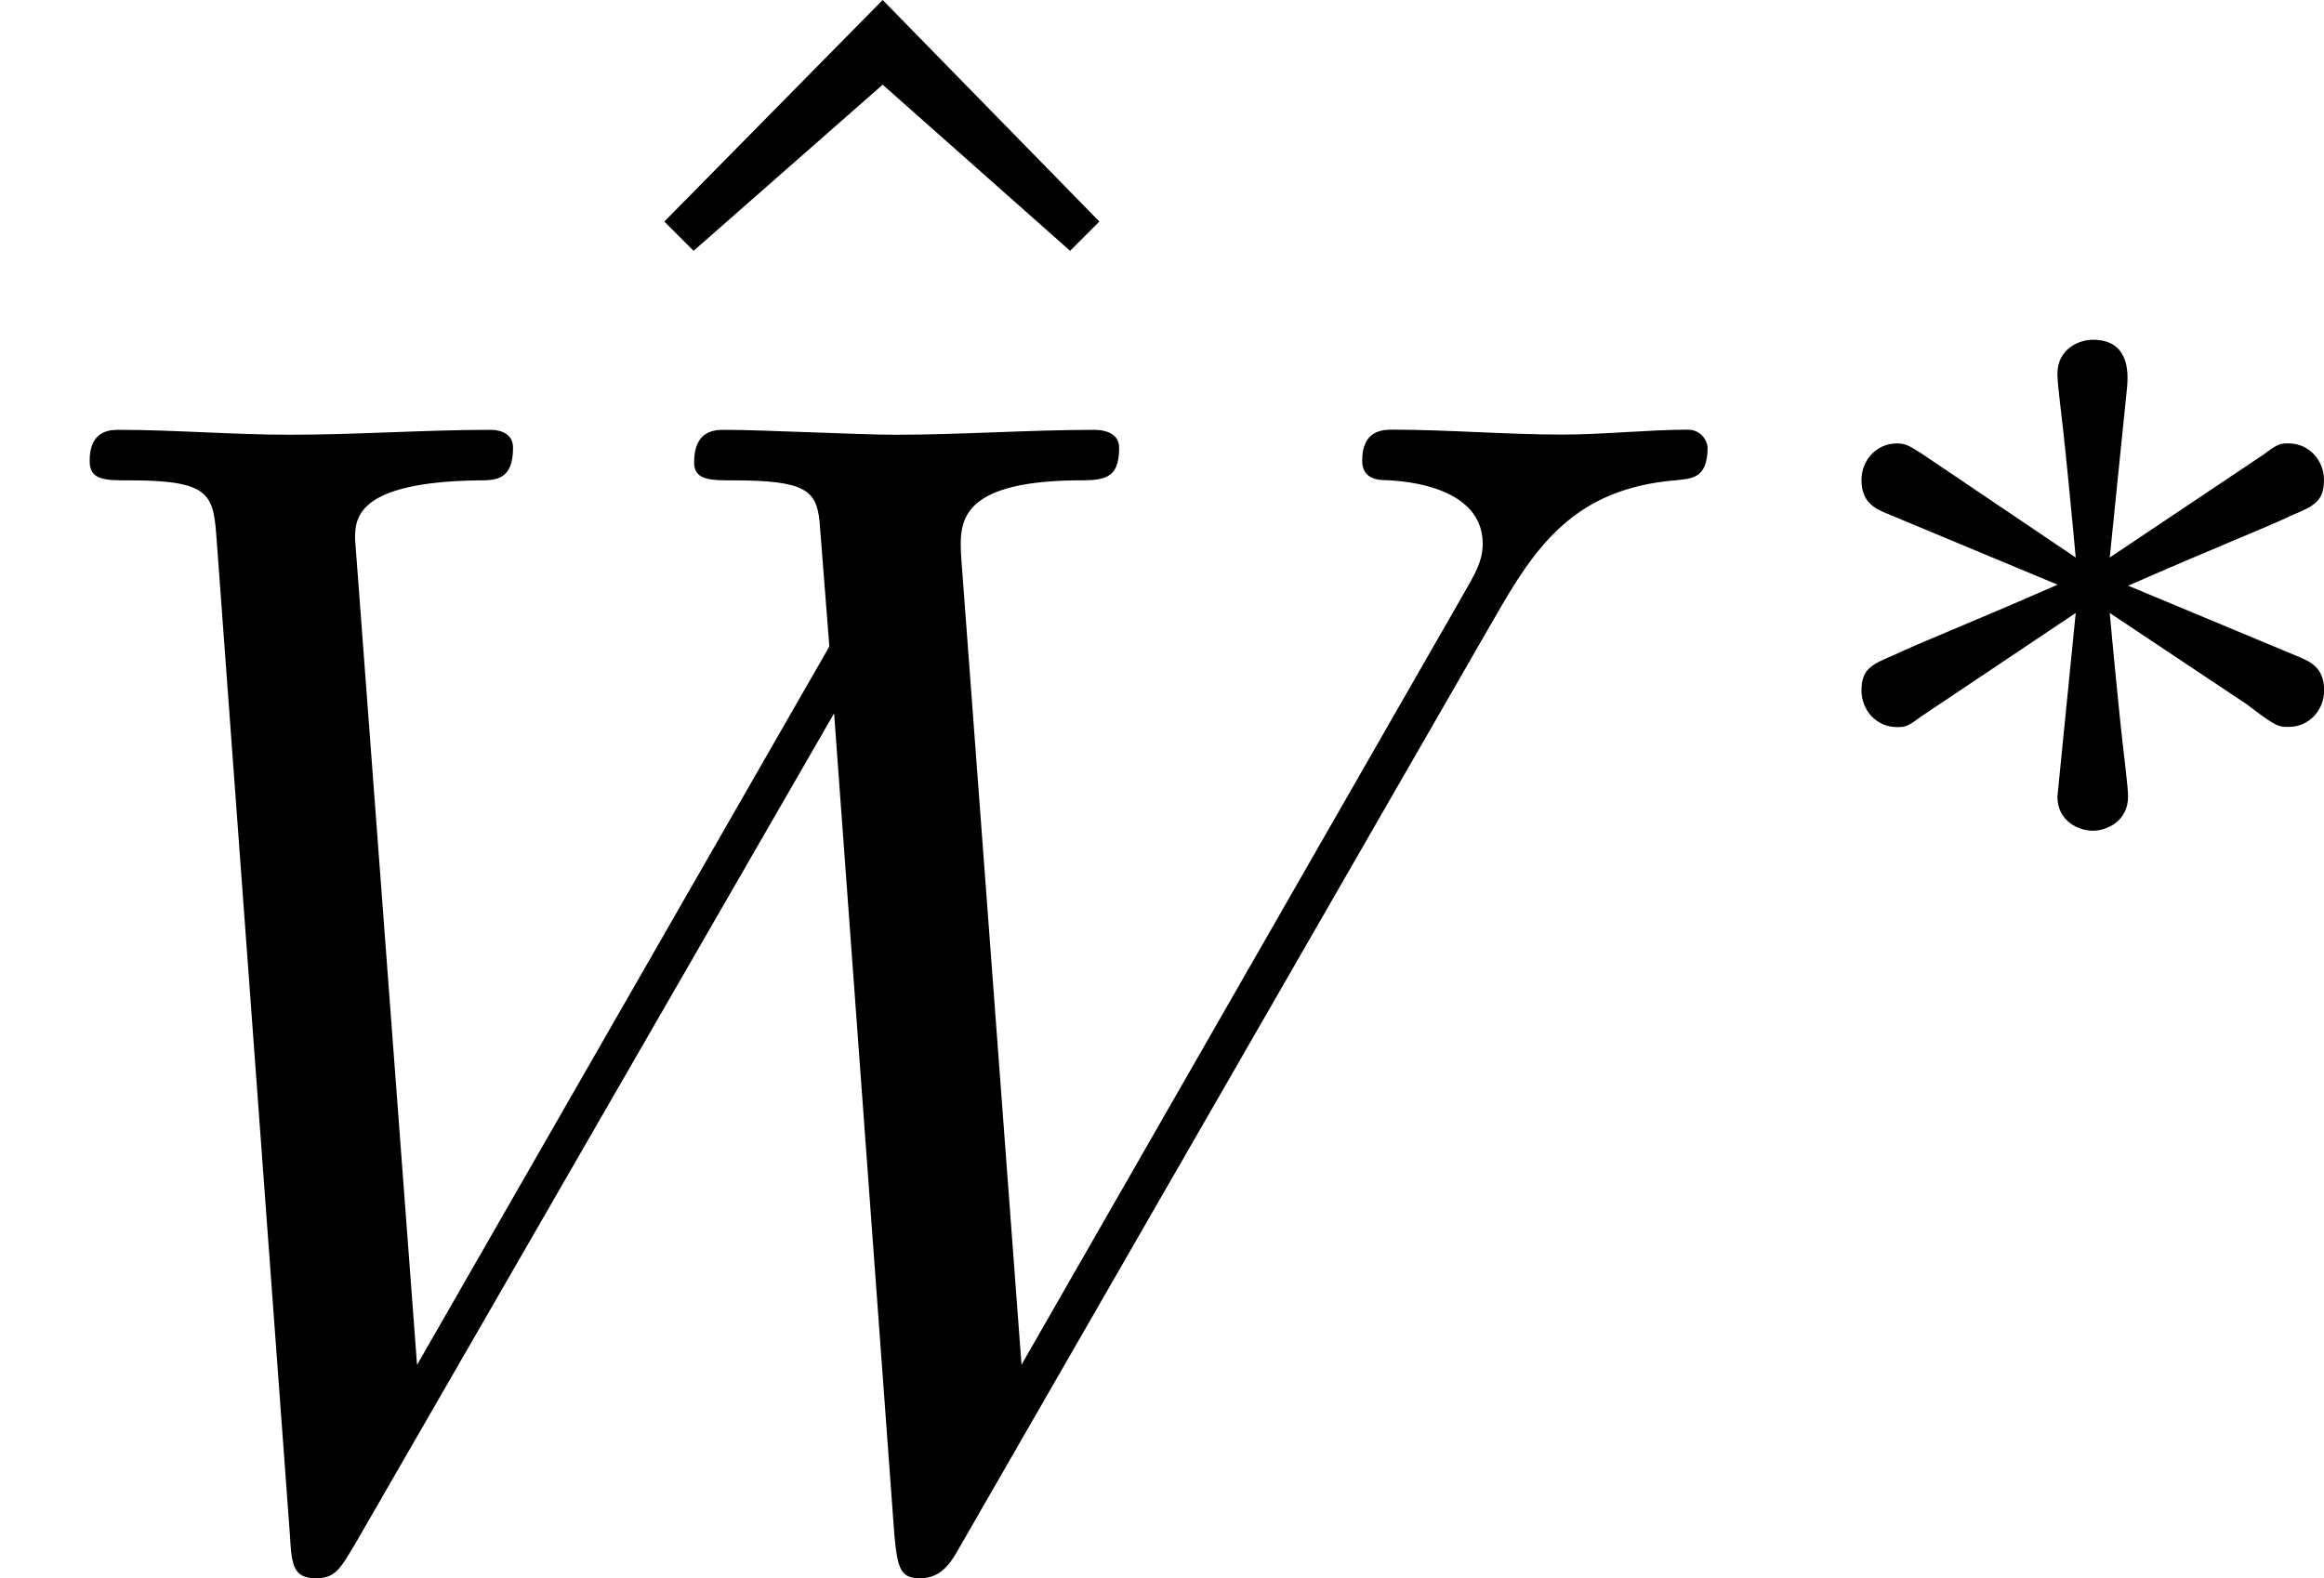
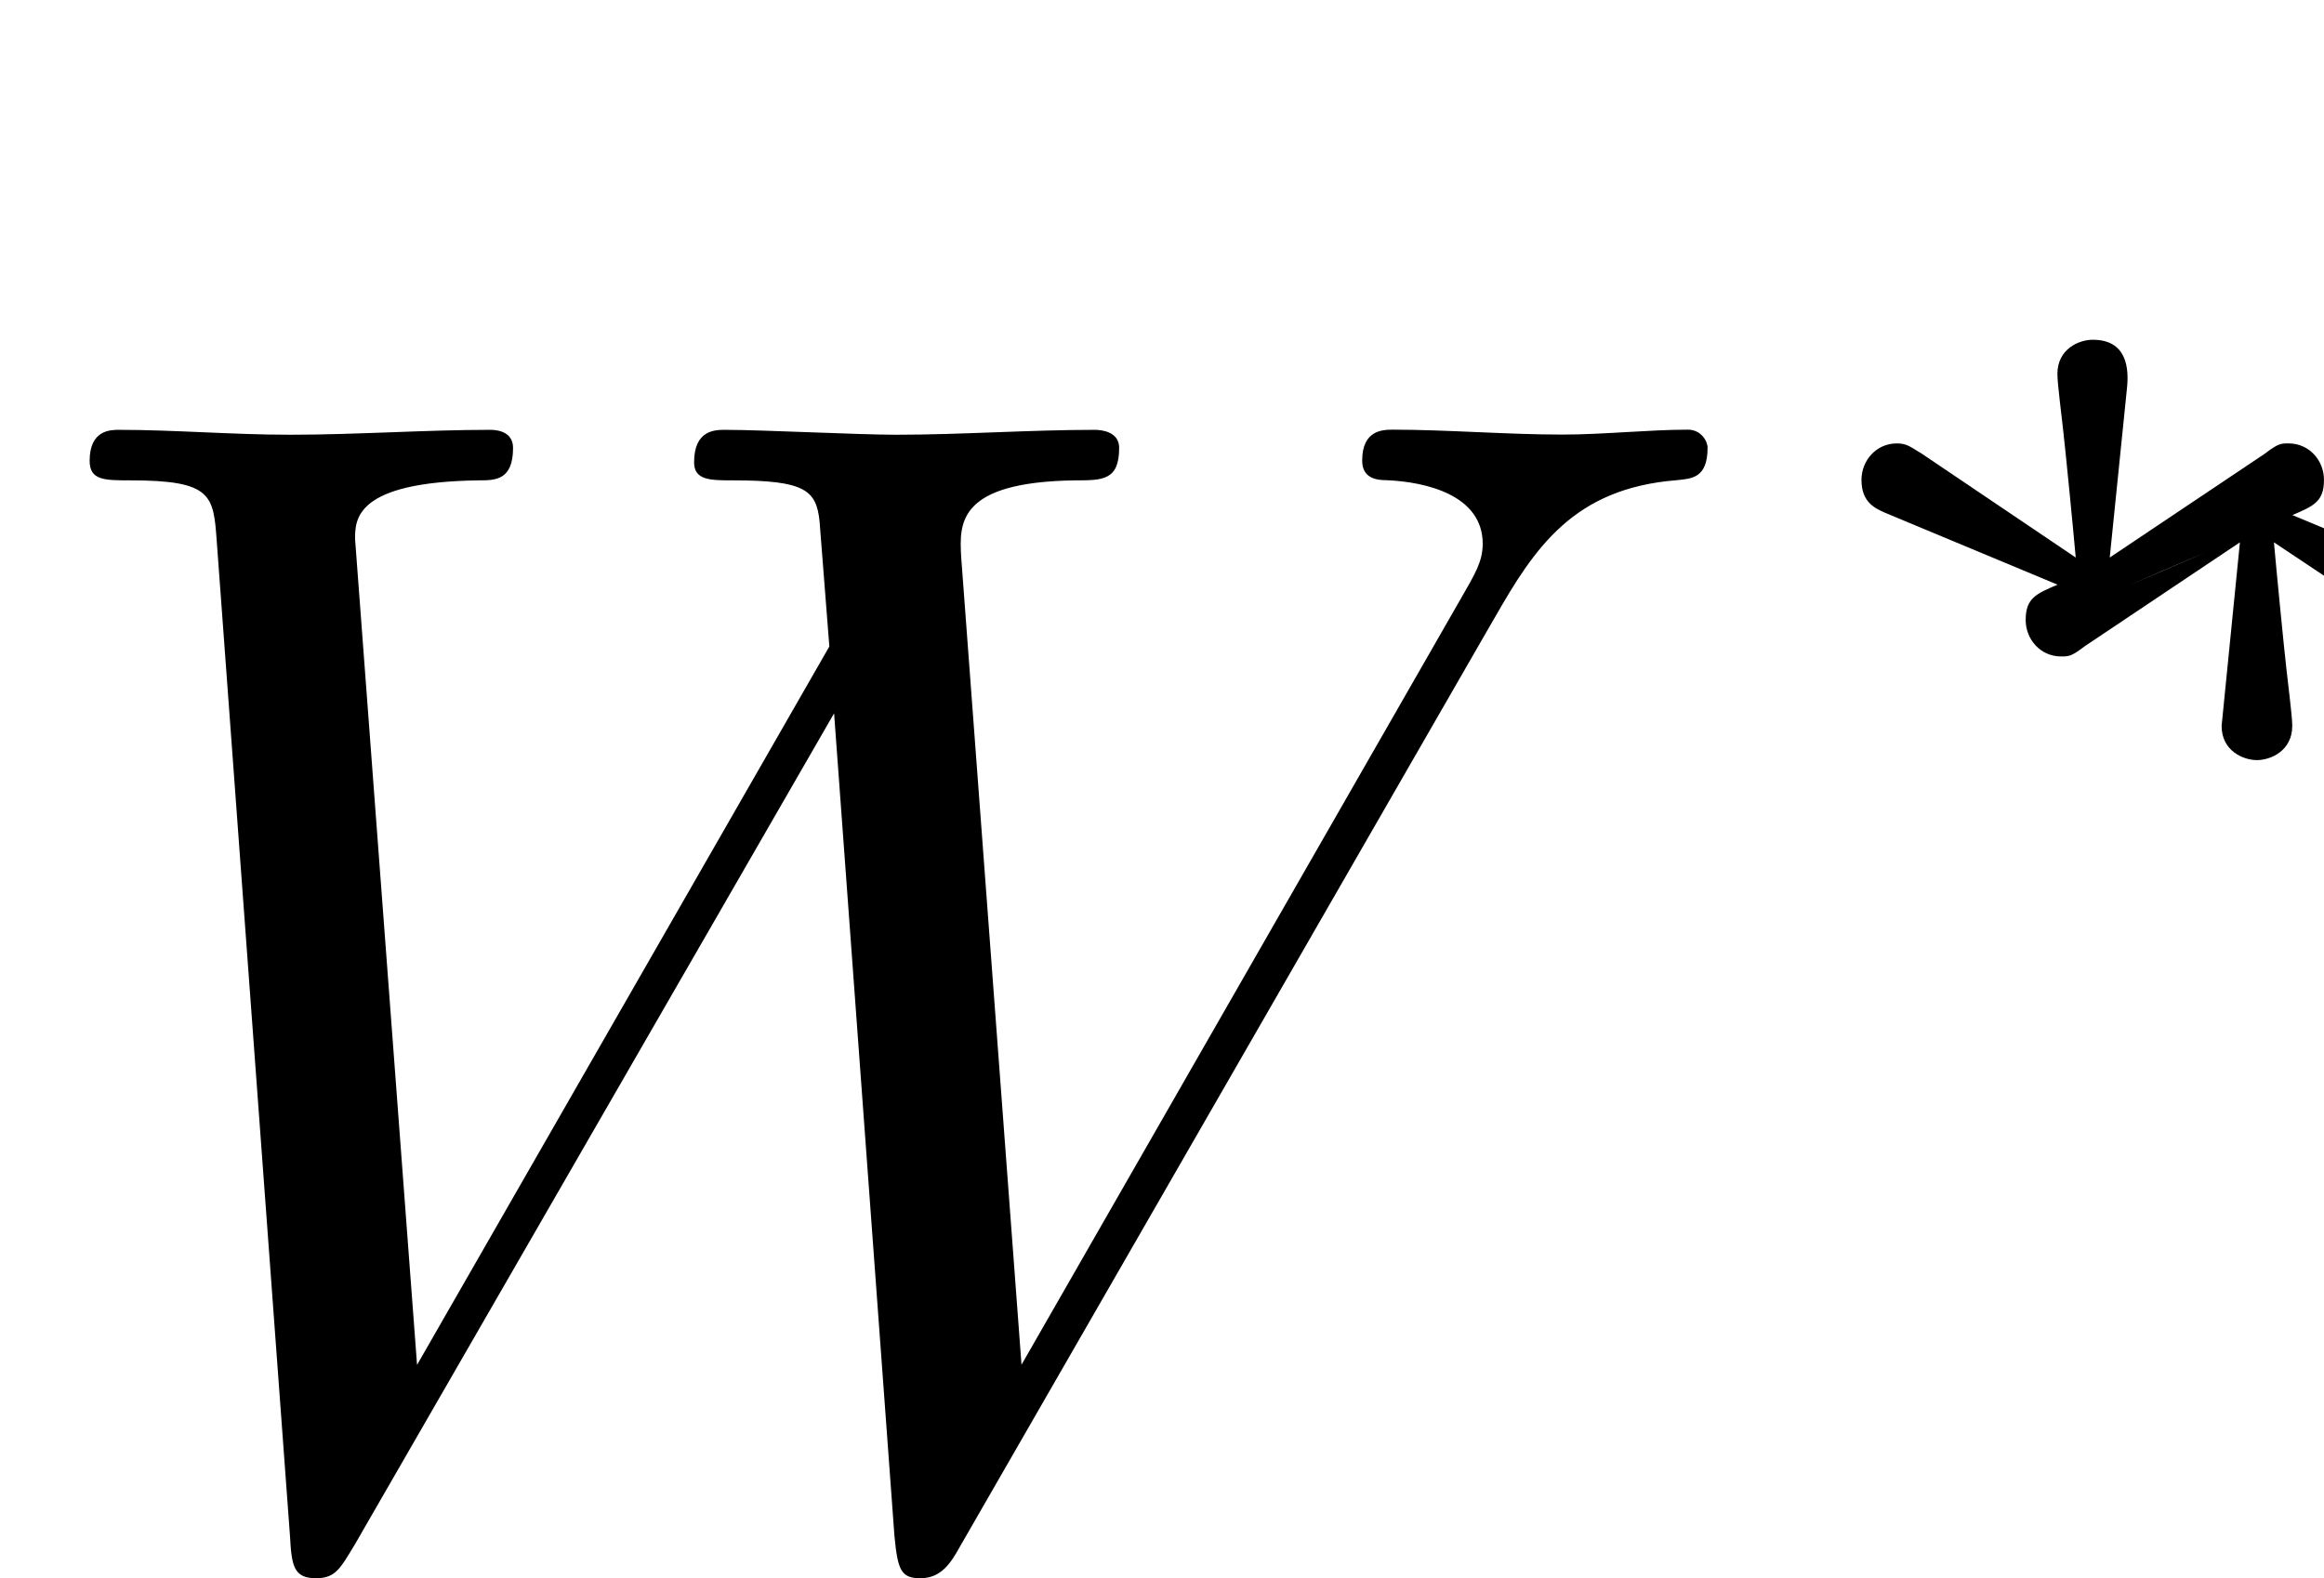
<svg xmlns="http://www.w3.org/2000/svg" xmlns:xlink="http://www.w3.org/1999/xlink" height="12.11pt" version="1.1" viewBox="61.768 53.332 14.21 9.652" width="17.829pt">
  <defs>
-     <path d="m2.253 -1.736c0.572 -0.251 0.83 -0.349 1.004 -0.432c0.133 -0.056 0.195 -0.084 0.195 -0.216c0 -0.119 -0.091 -0.223 -0.216 -0.223c-0.049 0 -0.063 0 -0.146 0.063l-0.948 0.635l0.105 -1.032c0.014 -0.126 0 -0.3 -0.209 -0.3c-0.084 0 -0.216 0.056 -0.216 0.209c0 0.063 0.028 0.272 0.035 0.342c0.014 0.119 0.063 0.621 0.077 0.781l-0.941 -0.635c-0.07 -0.042 -0.091 -0.063 -0.153 -0.063c-0.126 0 -0.216 0.105 -0.216 0.223c0 0.139 0.084 0.174 0.146 0.202l1.053 0.439c-0.572 0.251 -0.83 0.349 -1.004 0.432c-0.133 0.056 -0.195 0.084 -0.195 0.216c0 0.119 0.091 0.223 0.216 0.223c0.049 0 0.063 0 0.146 -0.063l0.948 -0.635l-0.112 1.123c0 0.153 0.133 0.209 0.216 0.209s0.216 -0.056 0.216 -0.209c0 -0.063 -0.028 -0.272 -0.035 -0.342c-0.014 -0.119 -0.063 -0.621 -0.077 -0.781l0.837 0.558c0.181 0.139 0.195 0.139 0.258 0.139c0.126 0 0.216 -0.105 0.216 -0.223c0 -0.139 -0.084 -0.174 -0.146 -0.202l-1.053 -0.439z" id="g0-3" />
-     <path d="m2.491 -6.914l-1.335 1.355l0.179 0.179l1.156 -1.016l1.146 1.016l0.179 -0.179l-1.325 -1.355z" id="g2-94" />
+     <path d="m2.253 -1.736c0.572 -0.251 0.83 -0.349 1.004 -0.432c0.133 -0.056 0.195 -0.084 0.195 -0.216c0 -0.119 -0.091 -0.223 -0.216 -0.223c-0.049 0 -0.063 0 -0.146 0.063l-0.948 0.635l0.105 -1.032c0.014 -0.126 0 -0.3 -0.209 -0.3c-0.084 0 -0.216 0.056 -0.216 0.209c0 0.063 0.028 0.272 0.035 0.342c0.014 0.119 0.063 0.621 0.077 0.781l-0.941 -0.635c-0.07 -0.042 -0.091 -0.063 -0.153 -0.063c-0.126 0 -0.216 0.105 -0.216 0.223c0 0.139 0.084 0.174 0.146 0.202l1.053 0.439c-0.133 0.056 -0.195 0.084 -0.195 0.216c0 0.119 0.091 0.223 0.216 0.223c0.049 0 0.063 0 0.146 -0.063l0.948 -0.635l-0.112 1.123c0 0.153 0.133 0.209 0.216 0.209s0.216 -0.056 0.216 -0.209c0 -0.063 -0.028 -0.272 -0.035 -0.342c-0.014 -0.119 -0.063 -0.621 -0.077 -0.781l0.837 0.558c0.181 0.139 0.195 0.139 0.258 0.139c0.126 0 0.216 -0.105 0.216 -0.223c0 -0.139 -0.084 -0.174 -0.146 -0.202l-1.053 -0.439z" id="g0-3" />
    <path d="m9.136 -5.649c0.249 -0.438 0.488 -0.797 1.116 -0.847c0.09 -0.01 0.189 -0.01 0.189 -0.199c0 -0.04 -0.04 -0.11 -0.12 -0.11c-0.239 0 -0.518 0.03 -0.767 0.03c-0.339 0 -0.707 -0.03 -1.036 -0.03c-0.06 0 -0.189 0 -0.189 0.189c0 0.11 0.09 0.12 0.149 0.12c0.239 0.01 0.588 0.09 0.588 0.389c0 0.11 -0.05 0.189 -0.13 0.329l-2.69 4.692l-0.369 -4.941c-0.01 -0.199 -0.03 -0.458 0.697 -0.468c0.169 0 0.269 0 0.269 -0.199c0 -0.1 -0.11 -0.11 -0.149 -0.11c-0.399 0 -0.817 0.03 -1.215 0.03c-0.229 0 -0.817 -0.03 -1.046 -0.03c-0.06 0 -0.189 0 -0.189 0.199c0 0.11 0.1 0.11 0.239 0.11c0.438 0 0.508 0.06 0.528 0.249l0.06 0.767l-2.521 4.394l-0.379 -5.051c0 -0.12 0 -0.349 0.757 -0.359c0.1 0 0.209 0 0.209 -0.199c0 -0.11 -0.12 -0.11 -0.139 -0.11c-0.399 0 -0.817 0.03 -1.225 0.03c-0.349 0 -0.707 -0.03 -1.046 -0.03c-0.05 0 -0.179 0 -0.179 0.189c0 0.12 0.09 0.12 0.249 0.12c0.498 0 0.508 0.09 0.528 0.369l0.448 6.087c0.01 0.179 0.02 0.259 0.159 0.259c0.12 0 0.149 -0.06 0.239 -0.209l2.929 -5.081l0.369 5.031c0.02 0.209 0.04 0.259 0.159 0.259c0.13 0 0.189 -0.1 0.239 -0.189l3.268 -5.679z" id="g1-87" />
  </defs>
  <g id="page1">
    <use x="64.674" xlink:href="#g2-94" y="60.246" />
    <use x="61.768" xlink:href="#g1-87" y="62.765" />
    <use x="72.526" xlink:href="#g0-3" y="58.651" />
  </g>
</svg>